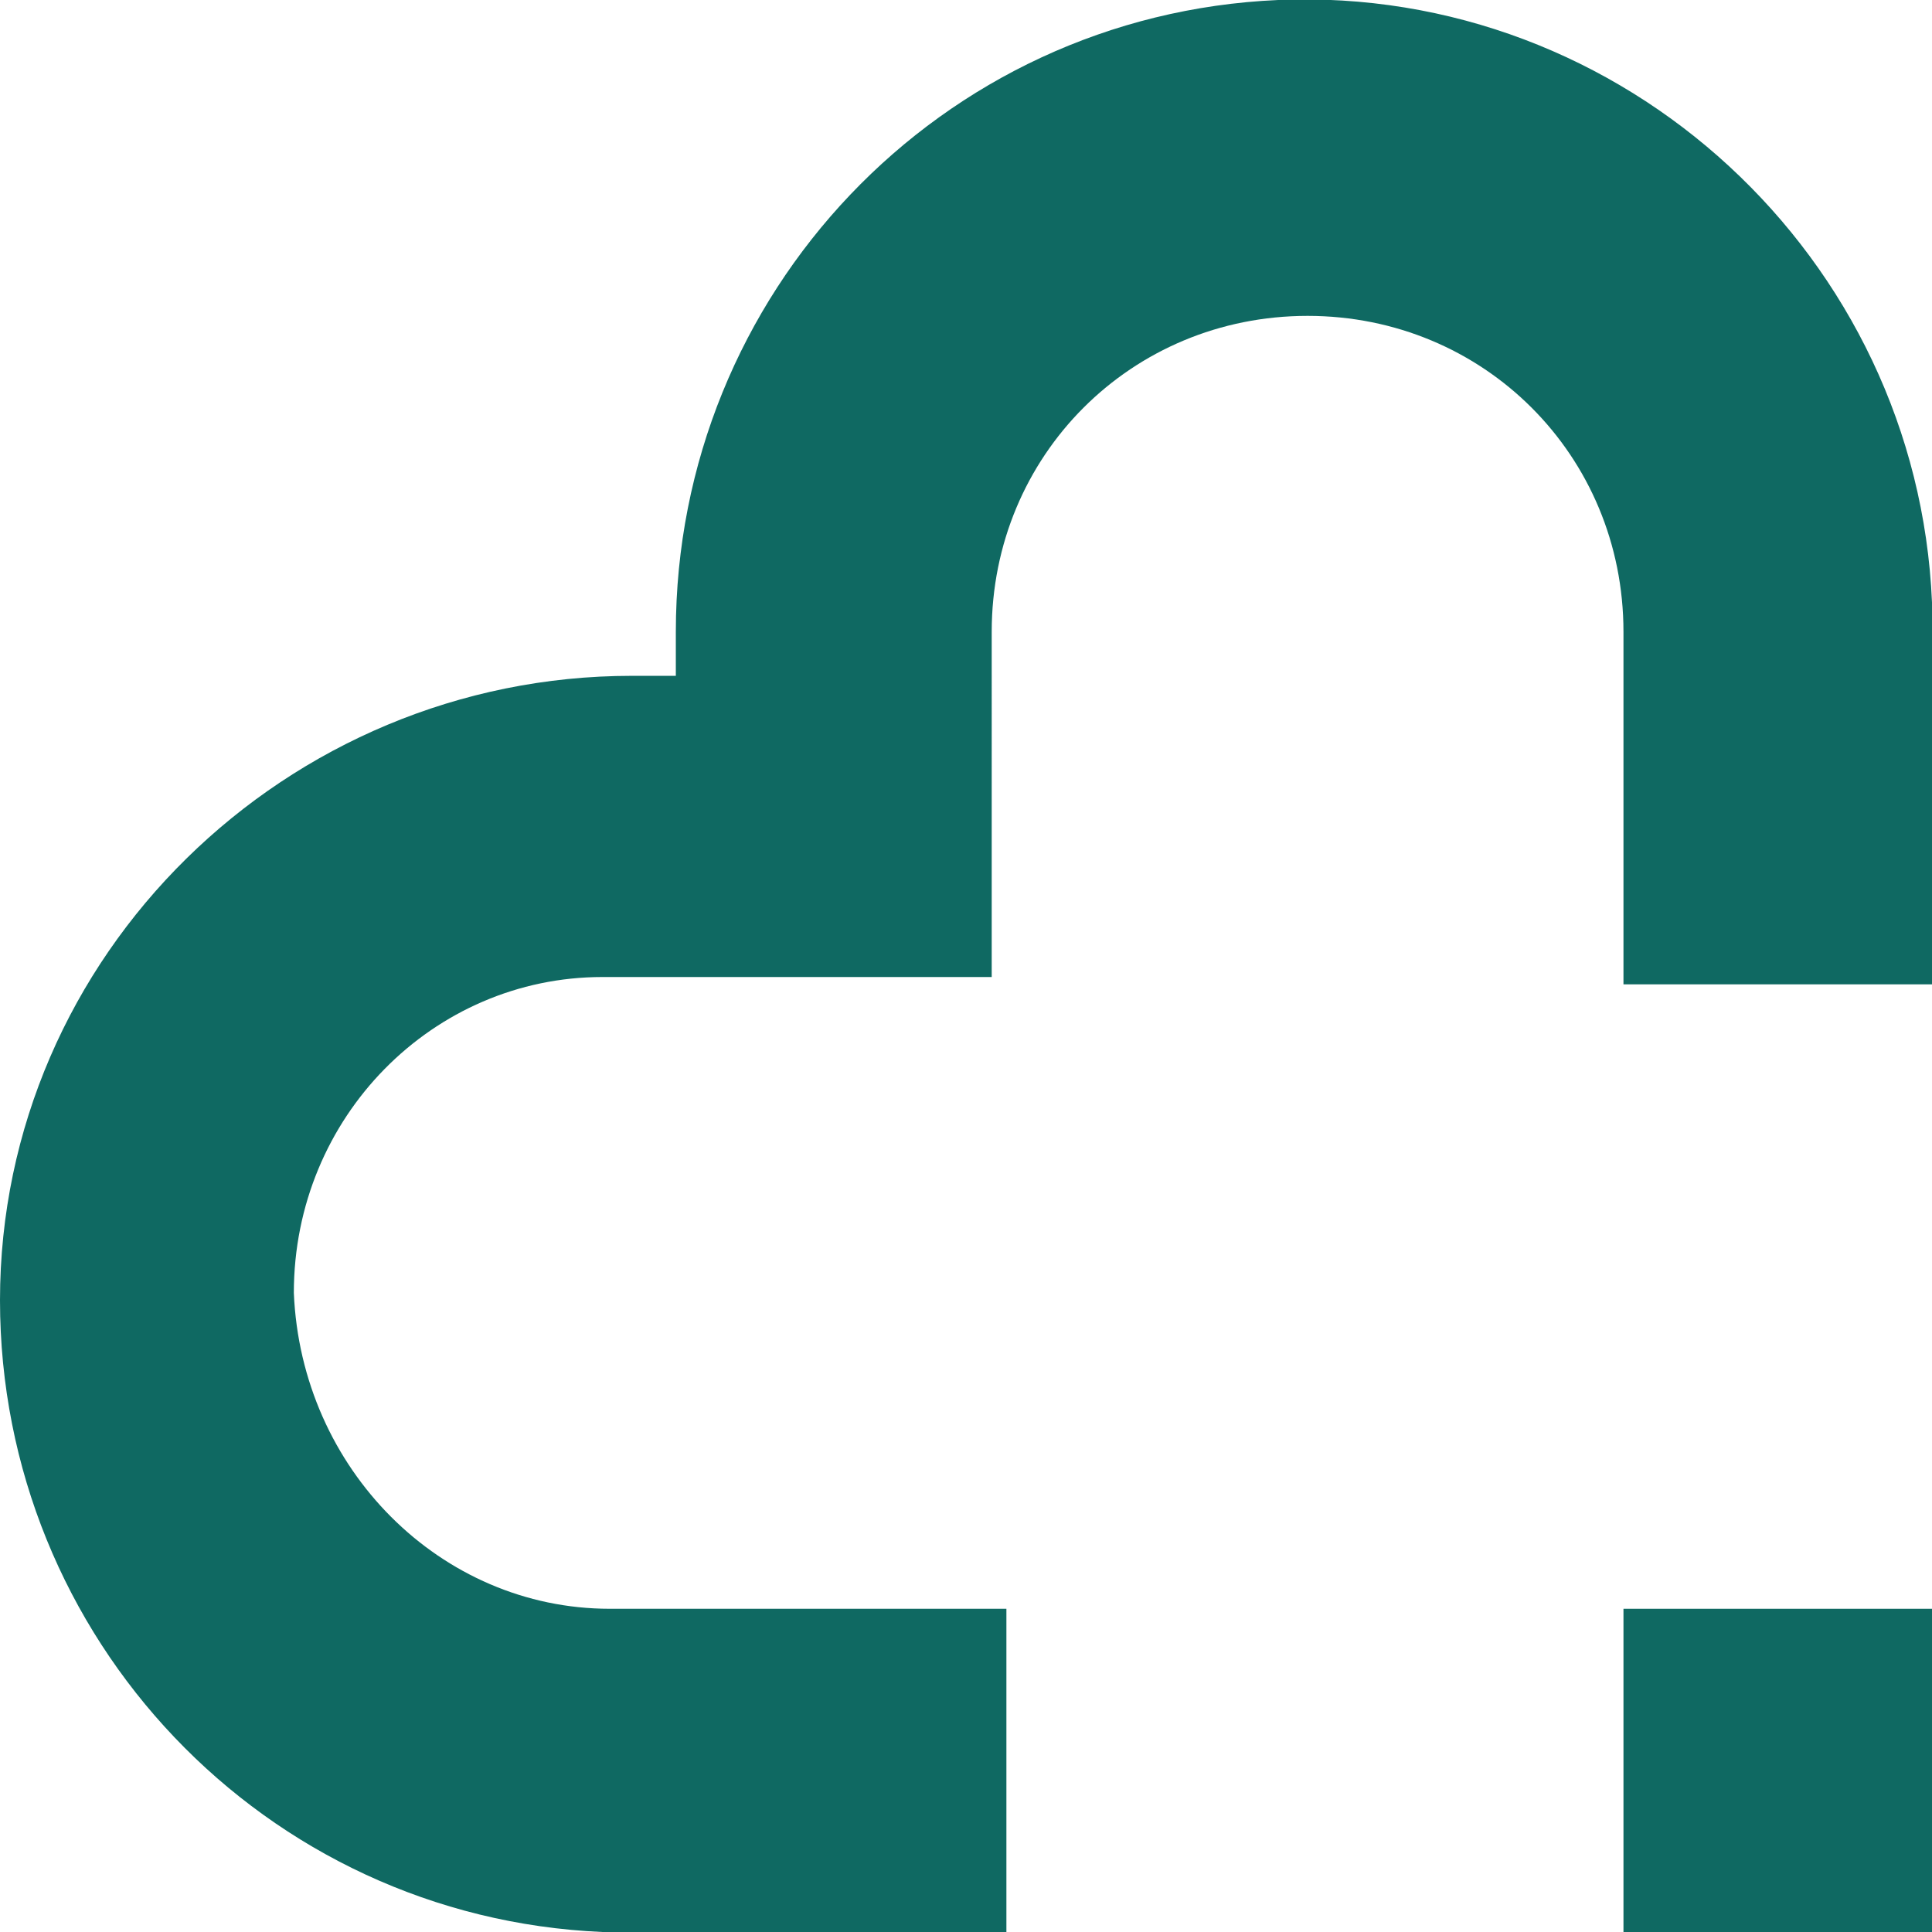
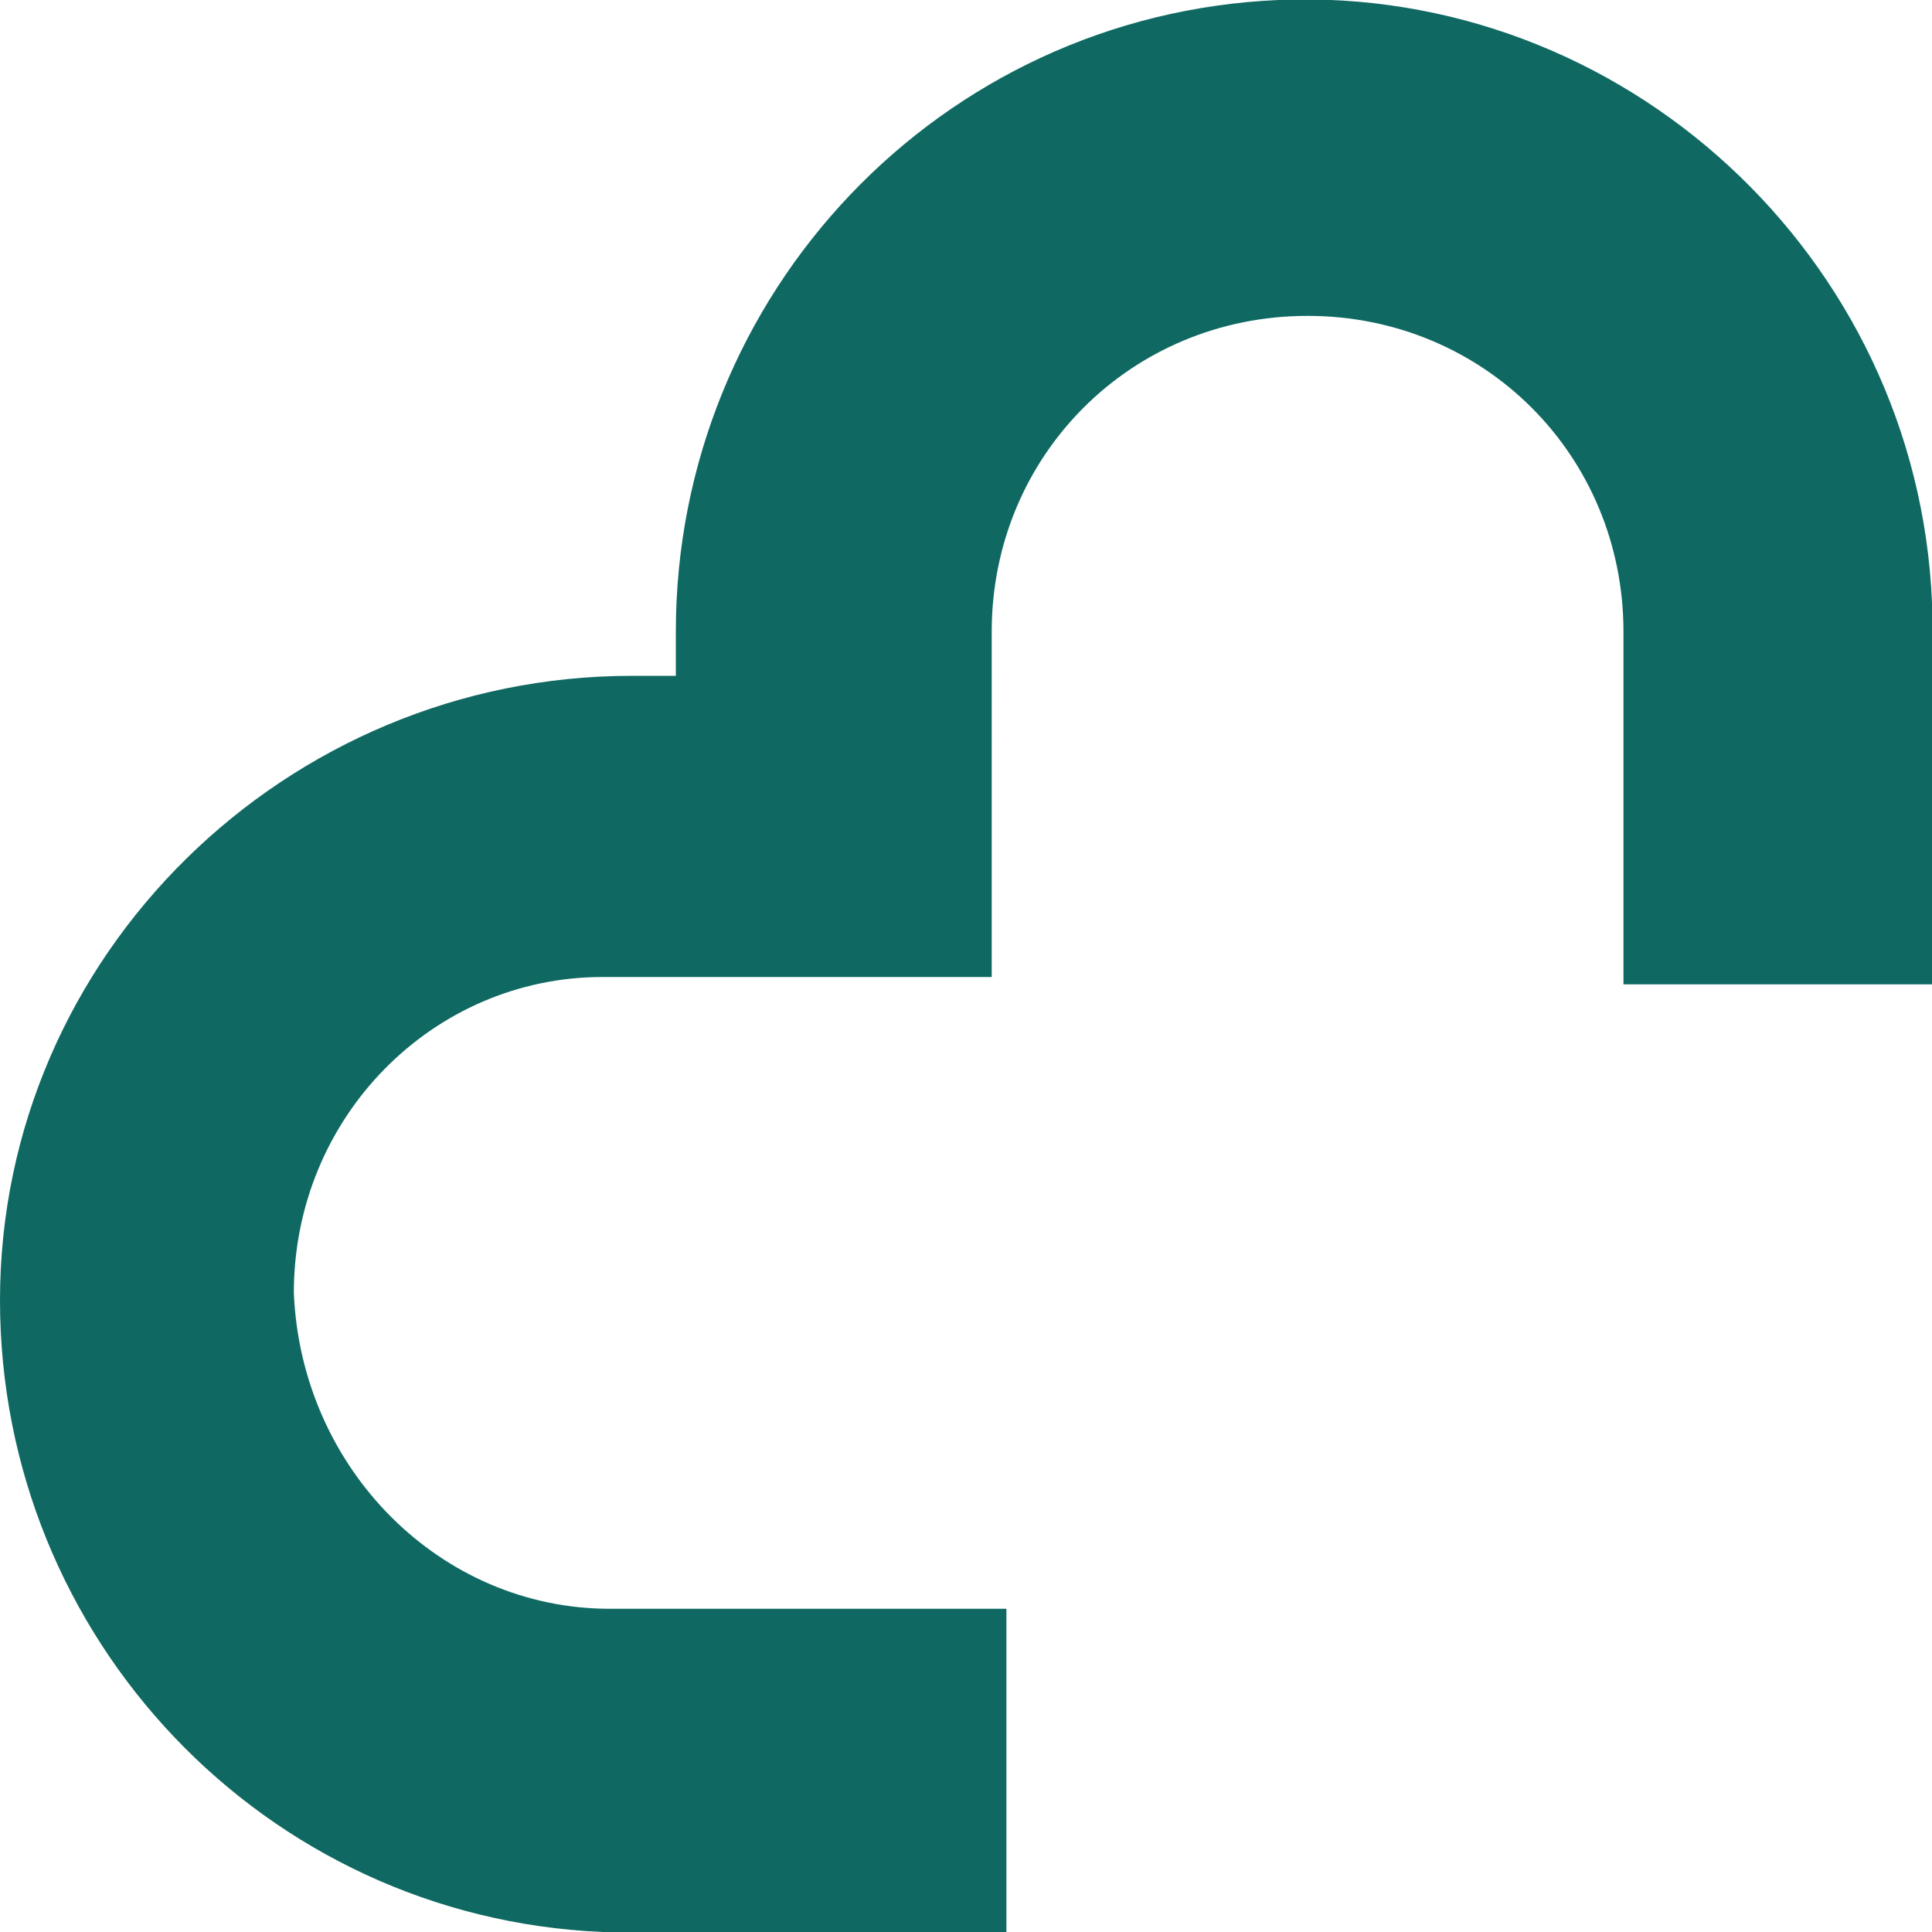
<svg xmlns="http://www.w3.org/2000/svg" version="1.1" id="Group_187" x="0px" y="0px" viewBox="0 0 26.3 26.3" style="enable-background:new 0 0 26.3 26.3;" xml:space="preserve">
  <style type="text/css">
	.st0{fill:#0F6962;}
</style>
  <g id="Group_186">
-     <rect id="Rectangle_223" x="22.1" y="21.9" class="st0" width="4.2" height="4.4" />
    <path id="Path_64" class="st0" d="M8.3,21.9C6,21.9,4.1,20,4,17.6c0-2.4,1.9-4.3,4.2-4.3c0,0,0,0,0,0h5.3V8.6   c0-2.4,1.9-4.3,4.3-4.3c2.4,0,4.3,1.9,4.3,4.3v4.8h4.2V8.2h0c-0.2-4.7-4.2-8.4-8.9-8.2c-4.6,0.2-8.2,4-8.2,8.6c0,0.2,0,0.3,0,0.5   v0.1H9.1c-0.2,0-0.3,0-0.5,0C3.9,9.2,0,13,0,17.7c0,4.6,3.6,8.4,8.2,8.6v0h5.5v-4.4L8.3,21.9z" />
  </g>
</svg>